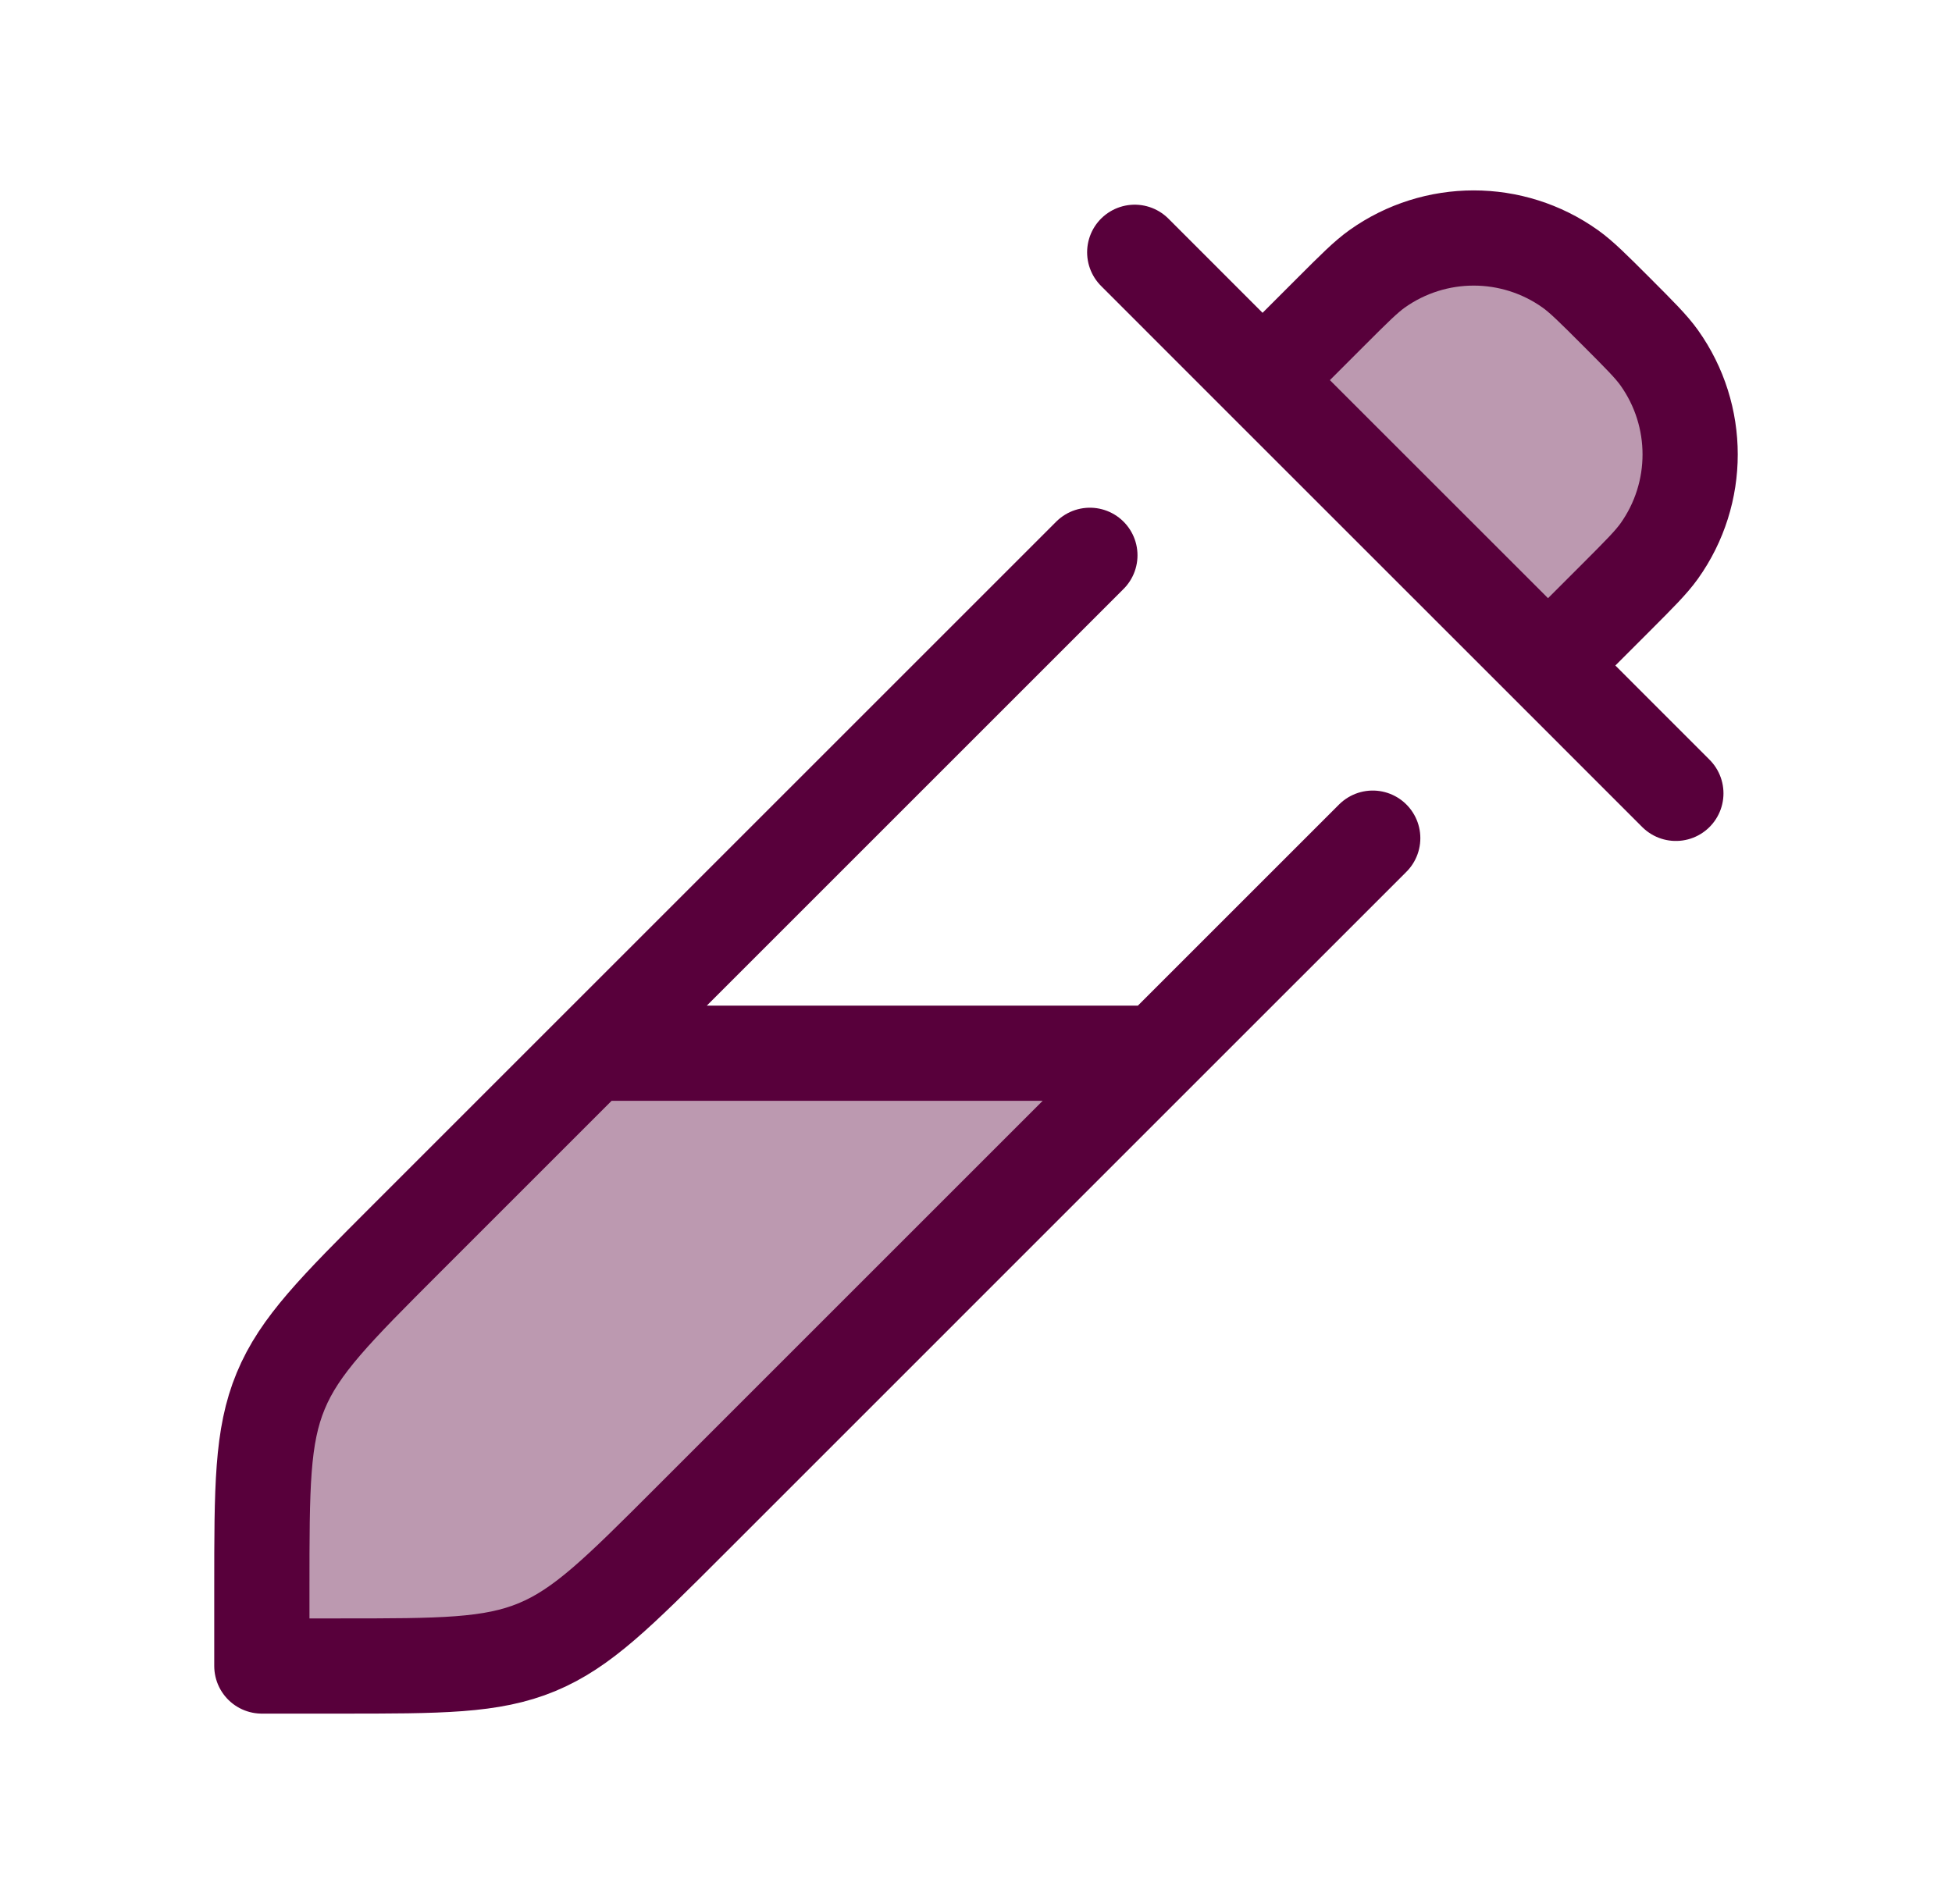
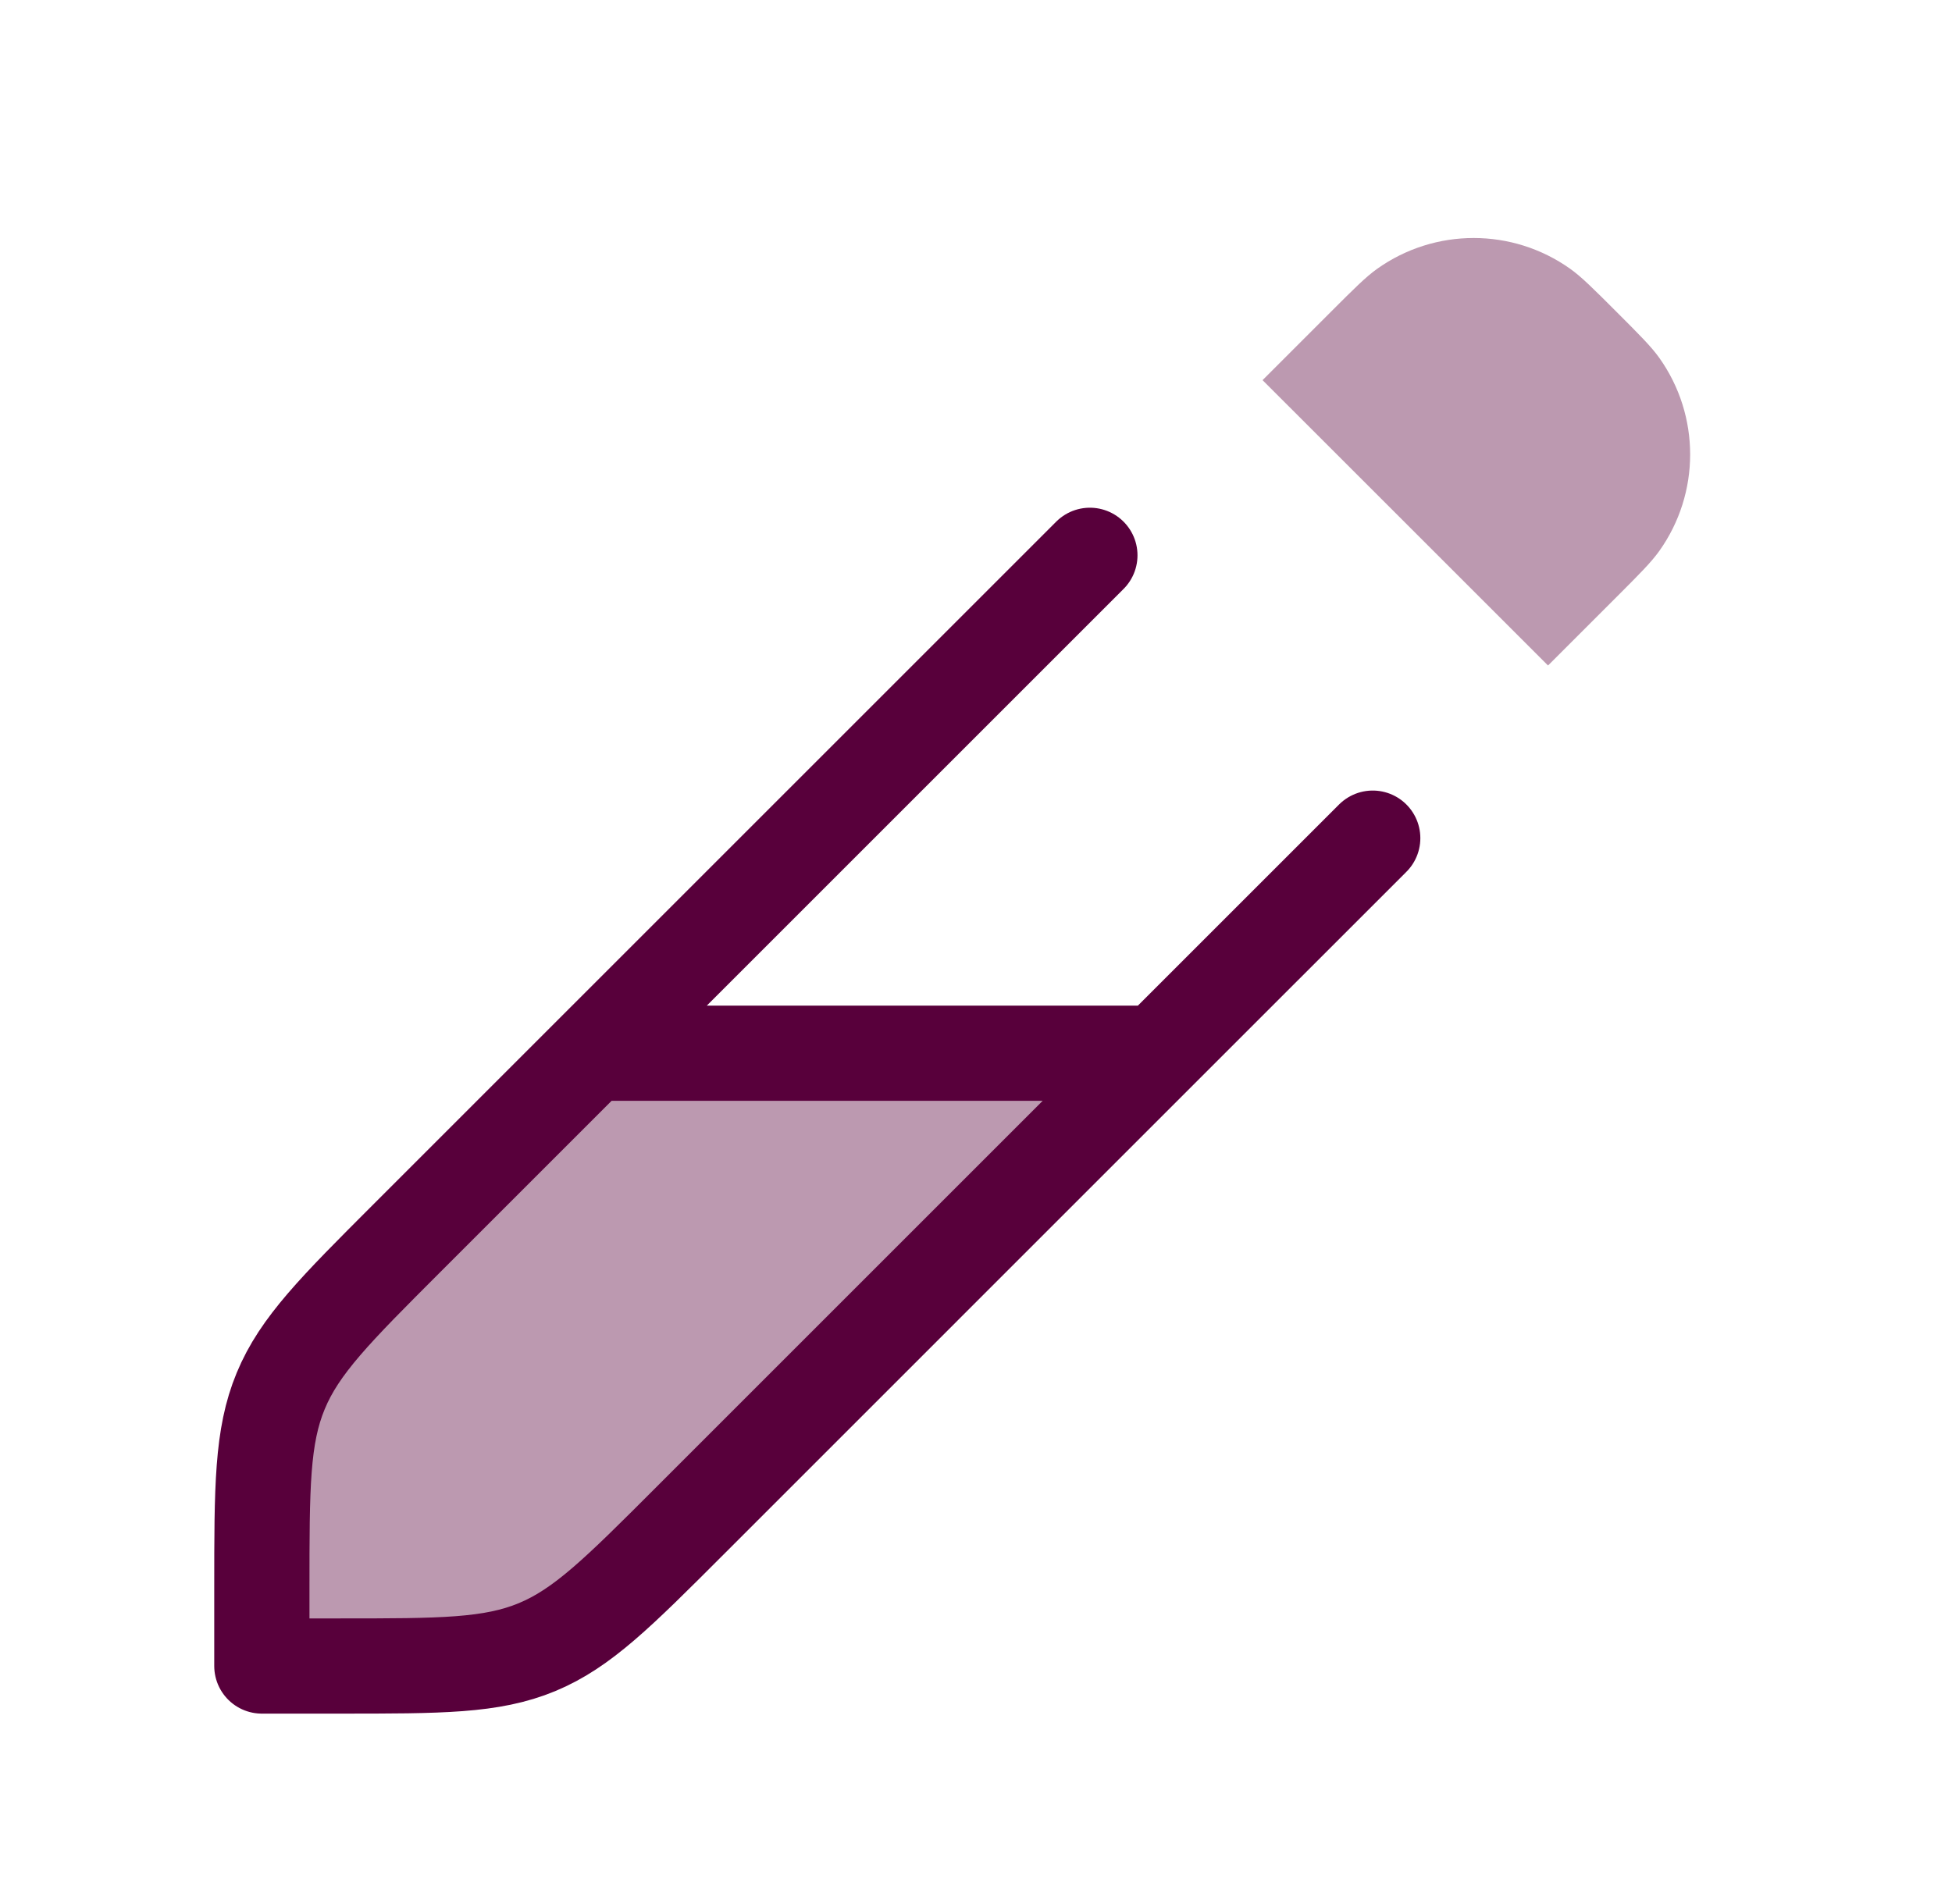
<svg xmlns="http://www.w3.org/2000/svg" width="41" height="40" viewBox="0 0 41 40" fill="none">
  <path opacity="0.4" d="M7.135 34.999H5.5V33.364C5.5 31.239 5.5 30.177 5.896 29.221C6.291 28.266 7.043 27.515 8.545 26.012L12.432 22.125H24.315L14.487 31.953C12.985 33.456 12.233 34.208 11.278 34.603C10.322 34.999 9.26 34.999 7.135 34.999Z" fill="#58003B" />
  <path opacity="0.4" d="M33.951 12.545L32.515 13.981L26.519 7.986L27.956 6.549C28.443 6.062 28.687 5.818 28.925 5.648C30.139 4.784 31.768 4.784 32.982 5.648C33.22 5.818 33.464 6.062 33.951 6.549C34.439 7.037 34.682 7.28 34.852 7.518C35.716 8.733 35.716 10.361 34.852 11.575C34.682 11.813 34.439 12.057 33.951 12.545Z" fill="#58003B" />
  <path d="M22.892 11.666L12.432 22.126M12.432 22.126L8.545 26.013C7.043 27.515 6.291 28.267 5.896 29.222C5.5 30.177 5.5 31.24 5.5 33.365V35H7.135C9.26 35 10.322 35 11.278 34.604C12.233 34.208 12.985 33.457 14.487 31.954L24.315 22.126M12.432 22.126H24.315M24.315 22.126L28.833 17.608" stroke="#58003B" stroke-width="2" stroke-linecap="round" stroke-linejoin="round" />
-   <path d="M32.515 13.981L35.2 16.667M32.515 13.981L33.951 12.545C34.438 12.057 34.682 11.813 34.852 11.575C35.716 10.361 35.716 8.733 34.852 7.518C34.682 7.28 34.438 7.037 33.951 6.549C33.464 6.062 33.22 5.818 32.982 5.648C31.768 4.784 30.139 4.784 28.925 5.648C28.687 5.818 28.443 6.062 27.956 6.549L26.519 7.986M32.515 13.981L26.519 7.986M26.519 7.986L23.834 5.3" stroke="#58003B" stroke-width="2" stroke-linecap="round" stroke-linejoin="round" />
</svg>